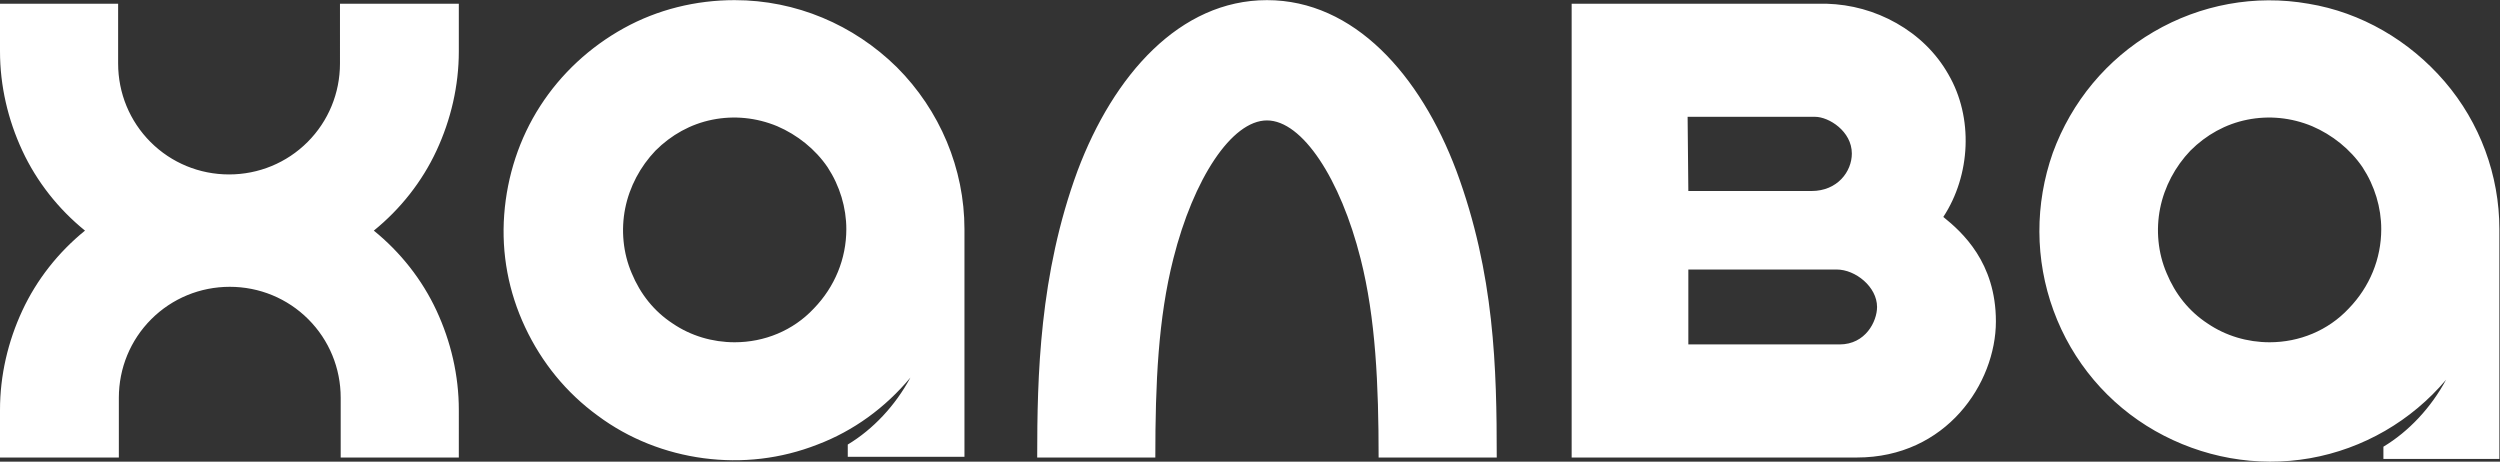
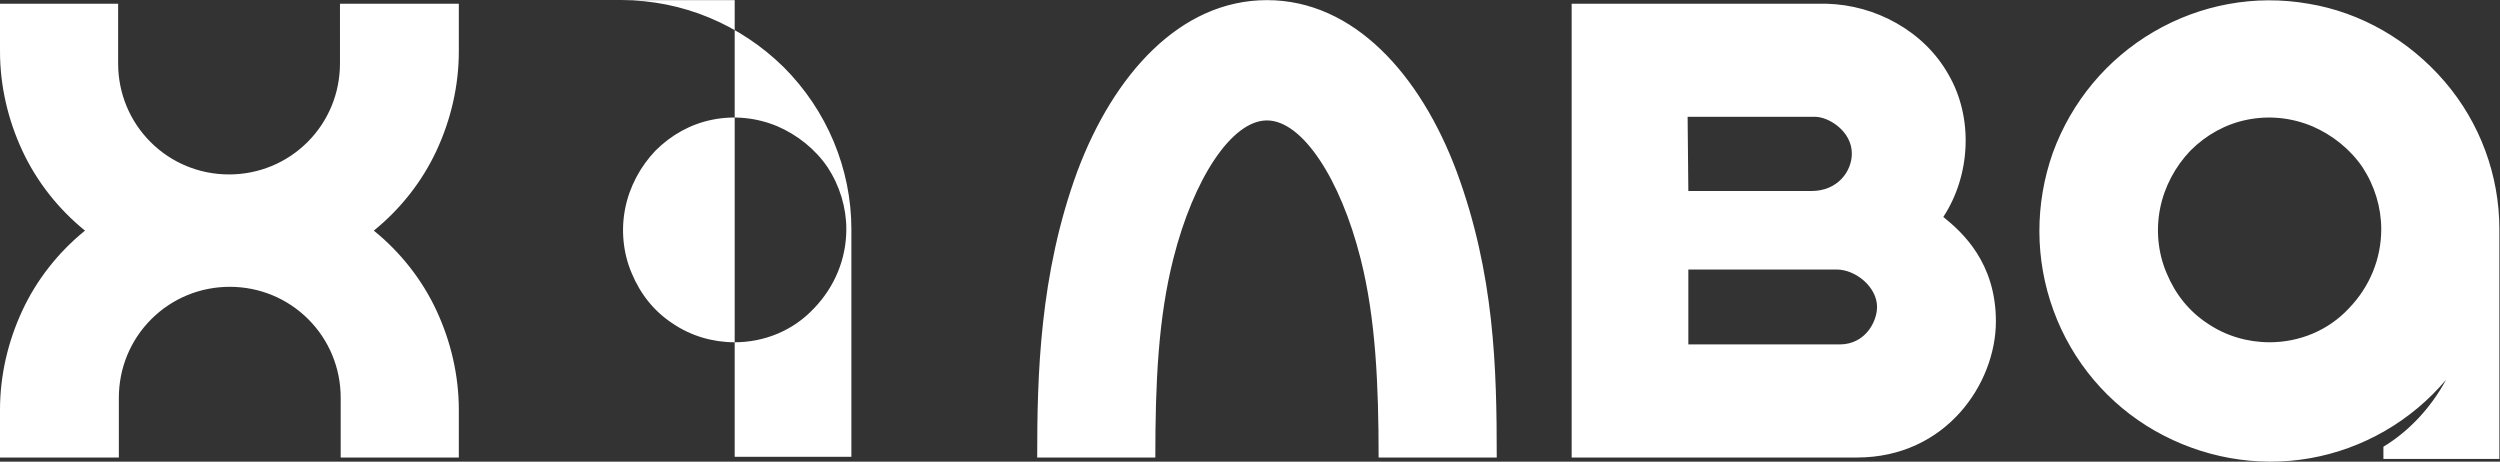
<svg xmlns="http://www.w3.org/2000/svg" xmlns:ns1="http://sodipodi.sourceforge.net/DTD/sodipodi-0.dtd" xmlns:ns2="http://www.inkscape.org/namespaces/inkscape" version="1.1" id="svg2" xml:space="preserve" width="758" height="139.973" viewBox="0 0 758 139.973" ns1:docname="Халва_слово_БЕЛЫЙ.eps">
  <rect x="0" y="0" width="758" height="139.973" fill="#333333" stroke="none" />
  <defs id="defs6" />
  <ns1:namedview id="namedview4" pagecolor="#ffffff" bordercolor="#666666" borderopacity="1.0" ns2:pageshadow="2" ns2:pageopacity="0.0" ns2:pagecheckerboard="0" />
  <g id="g8" ns2:groupmode="layer" ns2:label="ink_ext_XXXXXX" transform="matrix(1.333,0,0,-1.333,0,139.973)">
    <g id="g10" transform="scale(0.1)">
-       <path d="m 5685,528.77 c 0,122.875 -44.23,242.472 -124.51,335.859 -80.28,93.383 -190.05,157.281 -309.65,176.941 -121.23,21.3 -245.75,-1.64 -352.24,-63.898 -106.49,-62.254 -186.77,-158.914 -229.36,-275.238 -40.96,-116.321 -40.96,-242.473 1.64,-358.793 42.59,-116.321 124.51,-212.985 231,-273.602 106.49,-60.617 231,-83.559 352.24,-62.258 C 5375.36,29.078 5485.13,92.977 5563.77,186.359 5529.36,122.465 5478.57,68.402 5421.23,34 V 6.141 H 5685 V 528.77 Z M 5162.37,271.555 c -50.78,0 -99.93,14.746 -140.89,42.593 -42.6,27.856 -73.73,67.172 -93.39,114.684 -19.66,45.875 -24.57,98.301 -14.74,147.449 9.83,49.153 34.4,95.024 68.81,131.067 36.04,36.043 80.28,60.621 129.43,70.449 49.15,9.832 99.93,4.914 147.45,-14.746 45.87,-19.66 86.83,-52.426 114.68,-93.383 27.85,-42.598 42.6,-91.746 42.6,-140.898 0,-67.168 -26.22,-131.067 -73.73,-180.215 -47.51,-50.789 -113.04,-77 -180.22,-77 z M 774.93,1041.57 h 268.69 V 933.438 c 0,-78.637 -18.03,-155.641 -50.792,-226.09 C 960.063,636.902 910.91,574.645 850.293,525.496 910.91,476.344 960.063,414.09 992.828,343.641 c 32.762,-70.45 50.792,-147.45 50.792,-226.09 V 9.422 H 774.93 V 145.402 c 0,67.172 -26.215,131.067 -73.727,178.578 -47.512,47.512 -111.406,73.723 -178.574,73.723 -67.176,0 -131.066,-26.211 -178.578,-73.723 C 296.539,276.469 270.324,212.574 270.324,145.402 V 9.422 L 0,9.422 V 117.551 c 0,78.64 18.023,155.64 50.789,226.09 C 83.555,414.09 132.703,476.344 193.324,525.496 132.703,574.645 83.555,636.902 50.789,707.348 18.023,777.797 0,854.801 0,933.438 V 1041.57 H 268.688 V 905.586 c 0,-67.168 26.21,-131.066 73.722,-178.578 47.512,-47.508 111.406,-73.723 178.578,-73.723 67.172,0 131.067,26.215 178.578,73.723 47.512,47.512 73.727,111.41 73.727,178.578 V 1041.57 Z M 3312.7,661.477 c 86.83,-234.282 91.75,-448.903 91.75,-652.055 h -268.69 c 0,165.469 -6.55,316.195 -40.96,452.18 -45.87,181.851 -132.7,314.558 -212.98,314.558 -80.28,0 -167.11,-132.707 -212.98,-314.558 -34.41,-135.985 -40.96,-281.793 -40.96,-452.18 h -268.69 c 0,185.129 4.92,416.137 91.75,652.055 81.92,217.898 232.64,388.283 430.88,388.283 198.24,0 348.96,-170.385 430.88,-388.283 z M 4420.21,556.621 c 62.26,95.024 68.81,226.09 11.47,324.391 -27.85,49.148 -68.81,88.468 -117.96,116.32 -49.15,27.848 -103.21,42.598 -158.92,44.238 H 3574.83 V 9.422 h 648.78 c 203.15,0 316.2,168.746 316.2,309.644 0,134.34 -77,203.153 -119.6,237.555 z M 3838.6,784.352 h 289.99 c 31.13,0 83.55,-32.766 83.55,-83.555 0,-40.957 -32.76,-85.195 -91.74,-85.195 h -280.16 l -1.64,168.75 z m 345.69,-517.711 h -344.05 v 170.382 h 337.5 c 42.6,0 91.75,-39.32 91.75,-85.191 0,-32.766 -26.22,-85.191 -85.2,-85.191 z M 1671.1,1049.76 c -88.47,0 -175.31,-21.3 -252.31,-63.893 -77,-42.597 -142.53,-103.219 -190.04,-176.941 -47.51,-73.727 -75.37,-158.918 -81.92,-247.387 -6.55,-88.473 9.83,-175.301 47.51,-255.578 37.68,-80.281 93.39,-149.09 165.47,-201.516 70.45,-52.425 154.01,-85.195 240.84,-96.664 86.83,-11.473 175.3,-1.641 258.85,31.129 81.92,31.129 154.01,83.555 211.35,152.367 -34.41,-63.894 -85.2,-117.961 -142.54,-152.367 V 11.059 h 265.41 V 528.77 c 0,137.621 -55.7,270.328 -154,368.625 -98.3,96.664 -229.37,152.365 -368.62,152.365 z m 0,-778.205 c -50.79,0 -99.94,14.746 -140.9,42.593 -42.6,27.856 -73.73,67.172 -93.39,114.684 -19.66,45.875 -24.57,98.301 -14.74,147.449 9.83,49.153 34.4,95.024 68.81,131.067 36.04,36.043 80.28,60.621 129.43,70.449 49.15,9.832 99.94,4.914 147.45,-14.746 45.87,-19.66 86.83,-52.426 114.68,-93.383 27.85,-42.598 42.6,-91.746 42.6,-140.898 0,-67.168 -26.22,-131.067 -73.73,-180.215 -47.51,-50.789 -113.04,-77 -180.21,-77" style="fill:#ffffff;fill-opacity:1;fill-rule:evenodd;stroke:none" id="path12" />
+       <path d="m 5685,528.77 c 0,122.875 -44.23,242.472 -124.51,335.859 -80.28,93.383 -190.05,157.281 -309.65,176.941 -121.23,21.3 -245.75,-1.64 -352.24,-63.898 -106.49,-62.254 -186.77,-158.914 -229.36,-275.238 -40.96,-116.321 -40.96,-242.473 1.64,-358.793 42.59,-116.321 124.51,-212.985 231,-273.602 106.49,-60.617 231,-83.559 352.24,-62.258 C 5375.36,29.078 5485.13,92.977 5563.77,186.359 5529.36,122.465 5478.57,68.402 5421.23,34 V 6.141 H 5685 V 528.77 Z M 5162.37,271.555 c -50.78,0 -99.93,14.746 -140.89,42.593 -42.6,27.856 -73.73,67.172 -93.39,114.684 -19.66,45.875 -24.57,98.301 -14.74,147.449 9.83,49.153 34.4,95.024 68.81,131.067 36.04,36.043 80.28,60.621 129.43,70.449 49.15,9.832 99.93,4.914 147.45,-14.746 45.87,-19.66 86.83,-52.426 114.68,-93.383 27.85,-42.598 42.6,-91.746 42.6,-140.898 0,-67.168 -26.22,-131.067 -73.73,-180.215 -47.51,-50.789 -113.04,-77 -180.22,-77 z M 774.93,1041.57 h 268.69 V 933.438 c 0,-78.637 -18.03,-155.641 -50.792,-226.09 C 960.063,636.902 910.91,574.645 850.293,525.496 910.91,476.344 960.063,414.09 992.828,343.641 c 32.762,-70.45 50.792,-147.45 50.792,-226.09 V 9.422 H 774.93 V 145.402 c 0,67.172 -26.215,131.067 -73.727,178.578 -47.512,47.512 -111.406,73.723 -178.574,73.723 -67.176,0 -131.066,-26.211 -178.578,-73.723 C 296.539,276.469 270.324,212.574 270.324,145.402 V 9.422 L 0,9.422 V 117.551 c 0,78.64 18.023,155.64 50.789,226.09 C 83.555,414.09 132.703,476.344 193.324,525.496 132.703,574.645 83.555,636.902 50.789,707.348 18.023,777.797 0,854.801 0,933.438 V 1041.57 H 268.688 V 905.586 c 0,-67.168 26.21,-131.066 73.722,-178.578 47.512,-47.508 111.406,-73.723 178.578,-73.723 67.172,0 131.067,26.215 178.578,73.723 47.512,47.512 73.727,111.41 73.727,178.578 V 1041.57 Z M 3312.7,661.477 c 86.83,-234.282 91.75,-448.903 91.75,-652.055 h -268.69 c 0,165.469 -6.55,316.195 -40.96,452.18 -45.87,181.851 -132.7,314.558 -212.98,314.558 -80.28,0 -167.11,-132.707 -212.98,-314.558 -34.41,-135.985 -40.96,-281.793 -40.96,-452.18 h -268.69 c 0,185.129 4.92,416.137 91.75,652.055 81.92,217.898 232.64,388.283 430.88,388.283 198.24,0 348.96,-170.385 430.88,-388.283 z M 4420.21,556.621 c 62.26,95.024 68.81,226.09 11.47,324.391 -27.85,49.148 -68.81,88.468 -117.96,116.32 -49.15,27.848 -103.21,42.598 -158.92,44.238 H 3574.83 V 9.422 h 648.78 c 203.15,0 316.2,168.746 316.2,309.644 0,134.34 -77,203.153 -119.6,237.555 z M 3838.6,784.352 h 289.99 c 31.13,0 83.55,-32.766 83.55,-83.555 0,-40.957 -32.76,-85.195 -91.74,-85.195 h -280.16 l -1.64,168.75 z m 345.69,-517.711 h -344.05 v 170.382 h 337.5 c 42.6,0 91.75,-39.32 91.75,-85.191 0,-32.766 -26.22,-85.191 -85.2,-85.191 z M 1671.1,1049.76 V 11.059 h 265.41 V 528.77 c 0,137.621 -55.7,270.328 -154,368.625 -98.3,96.664 -229.37,152.365 -368.62,152.365 z m 0,-778.205 c -50.79,0 -99.94,14.746 -140.9,42.593 -42.6,27.856 -73.73,67.172 -93.39,114.684 -19.66,45.875 -24.57,98.301 -14.74,147.449 9.83,49.153 34.4,95.024 68.81,131.067 36.04,36.043 80.28,60.621 129.43,70.449 49.15,9.832 99.94,4.914 147.45,-14.746 45.87,-19.66 86.83,-52.426 114.68,-93.383 27.85,-42.598 42.6,-91.746 42.6,-140.898 0,-67.168 -26.22,-131.067 -73.73,-180.215 -47.51,-50.789 -113.04,-77 -180.21,-77" style="fill:#ffffff;fill-opacity:1;fill-rule:evenodd;stroke:none" id="path12" />
    </g>
  </g>
</svg>